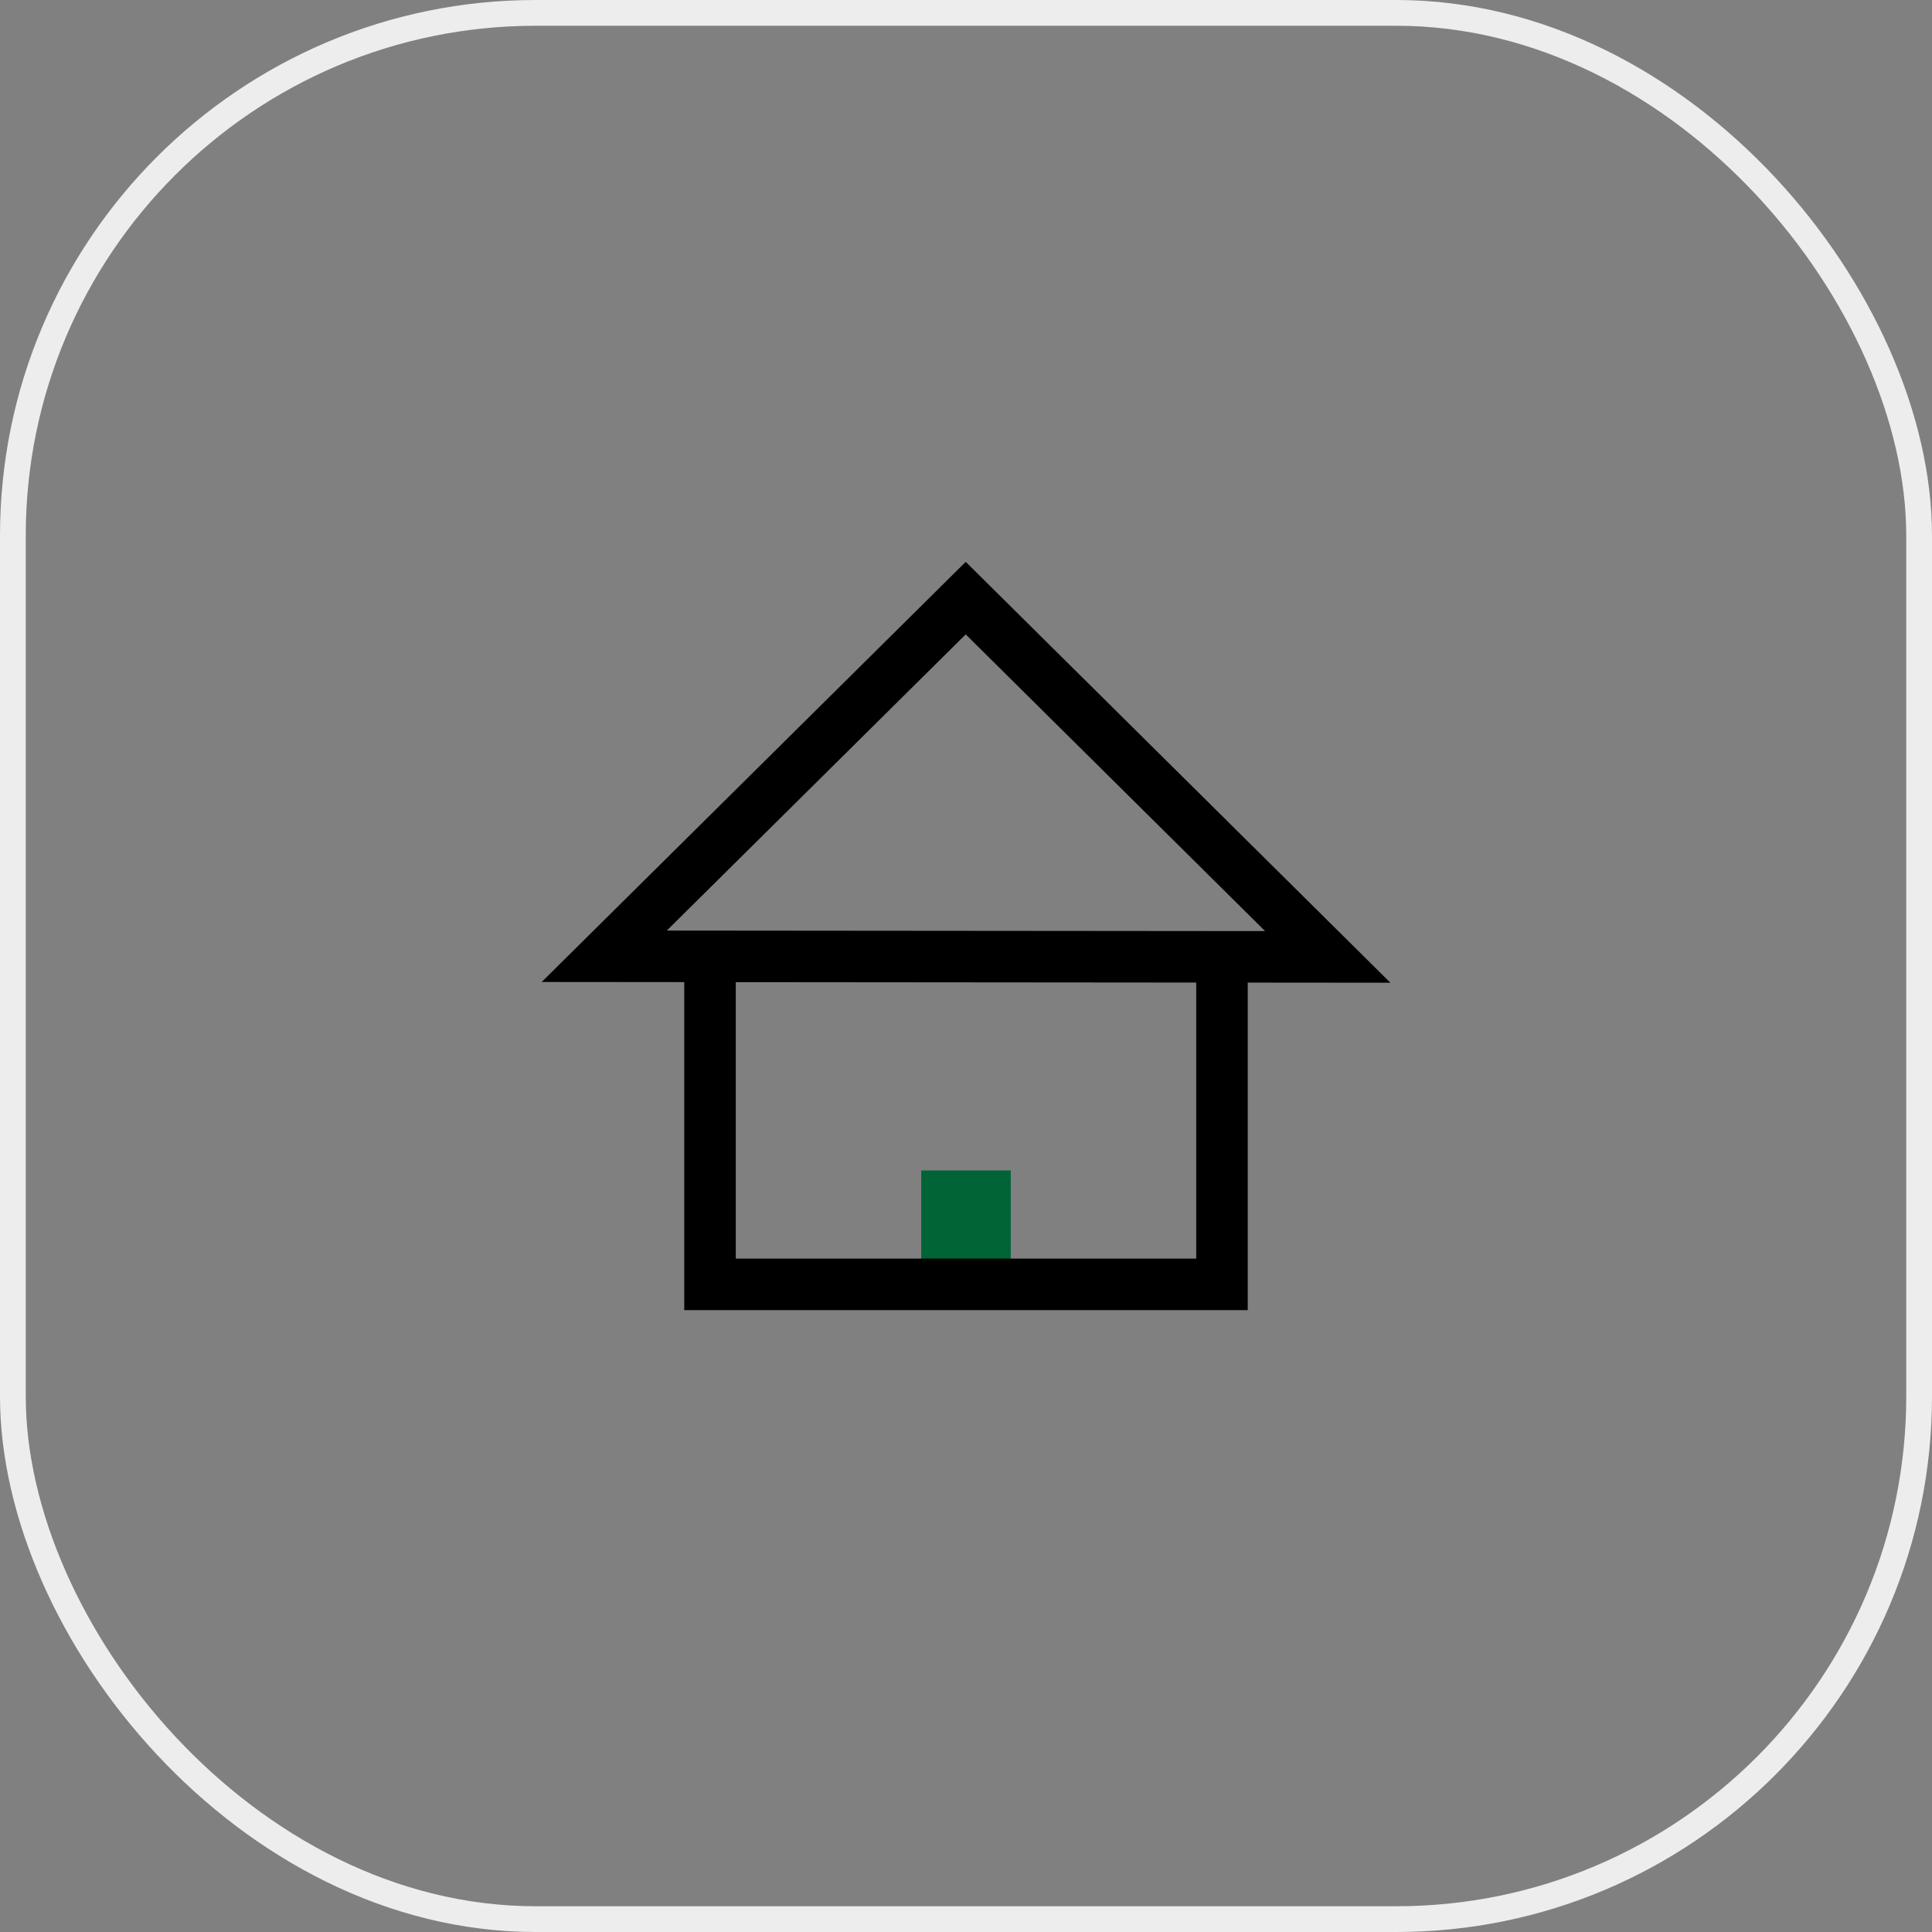
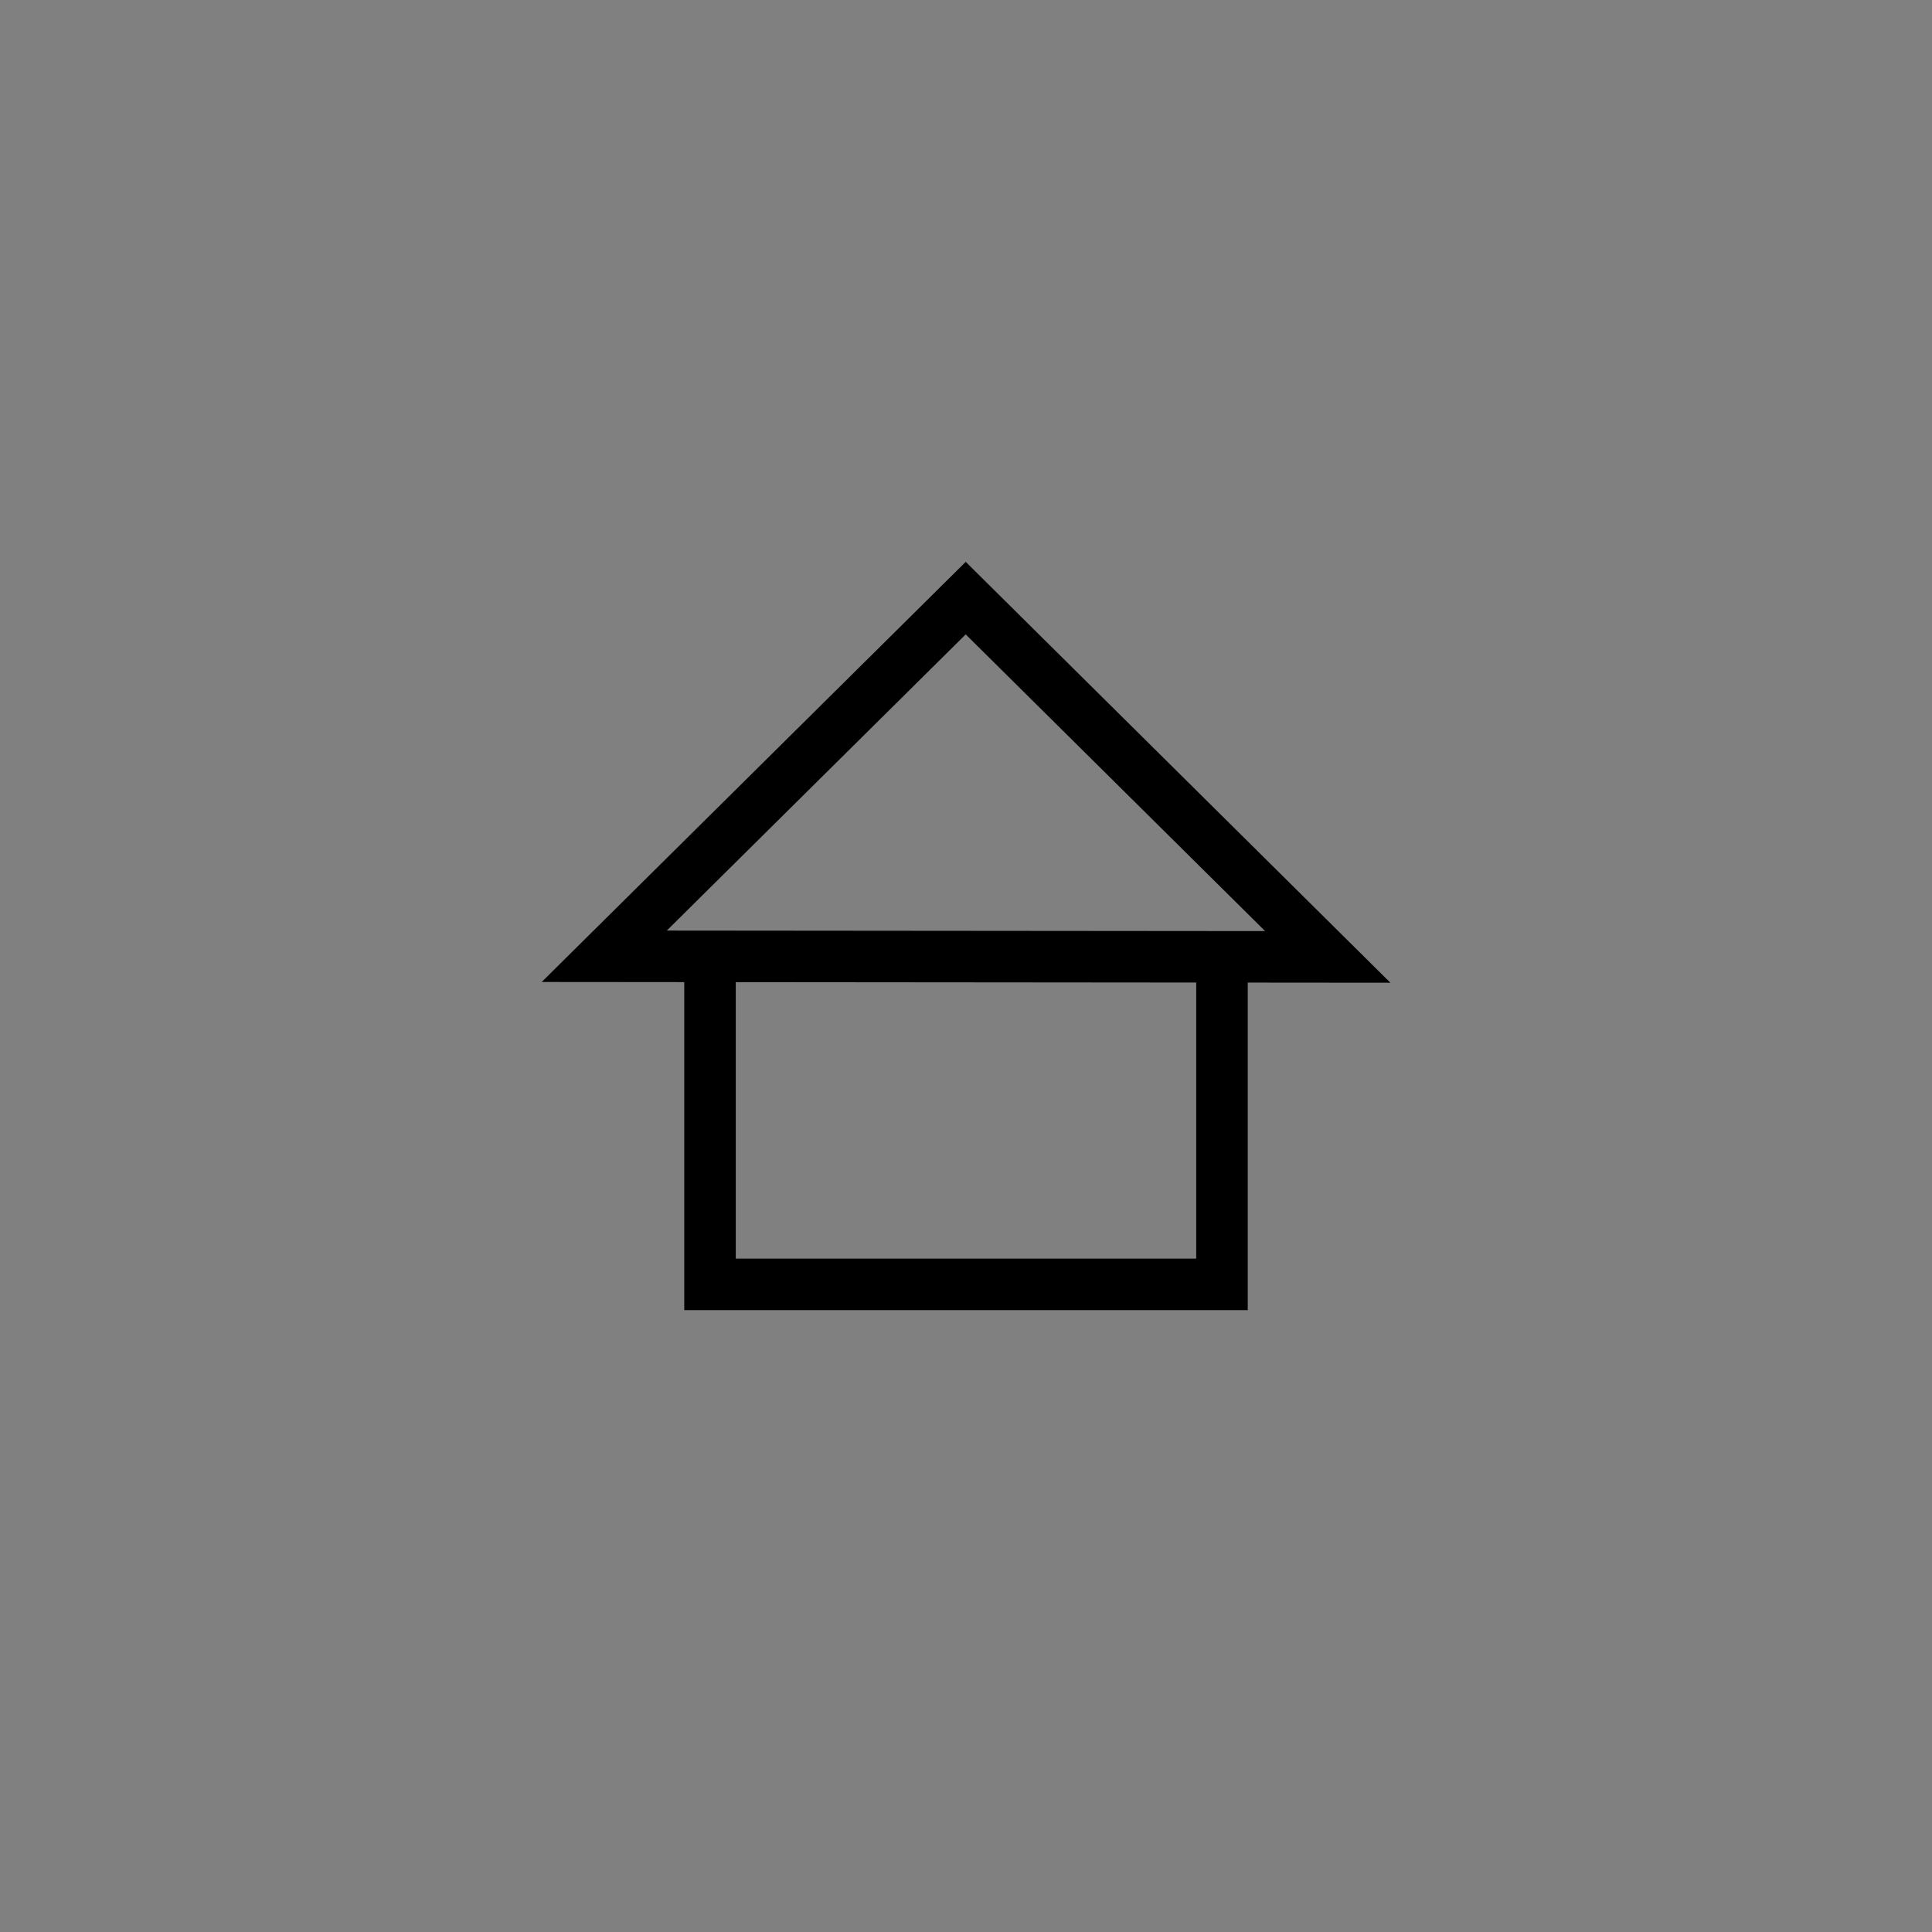
<svg xmlns="http://www.w3.org/2000/svg" id="_レイヤー_1" data-name="レイヤー_1" version="1.1" viewBox="0 0 150 150">
  <rect x="0" y="0" width="150" height="150" fill="#808080" stroke="none" />
  <defs>
    <style>
      .st0 {
        stroke: #ededed;
        stroke-width: 2px;
      }

      .st0, .st1 {
        fill: none;
        stroke-miterlimit: 10;
      }

      .st2 {
        fill: #006437;
      }

      .st1 {
        stroke: #000;
        stroke-width: 4px;
      }
    </style>
  </defs>
-   <rect class="st0" x="1" y="1" width="148" height="148" rx="40.592" ry="40.592" />
  <g>
-     <rect class="st2" x="71.524" y="90.874" width="6.952" height="6.952" />
    <polygon class="st1" points="103.086 74.294 74.978 46.438 46.914 74.245 103.086 74.294" />
    <polyline class="st1" points="94.874 74.294 94.874 99.718 55.126 99.718 55.126 74.294" />
  </g>
</svg>